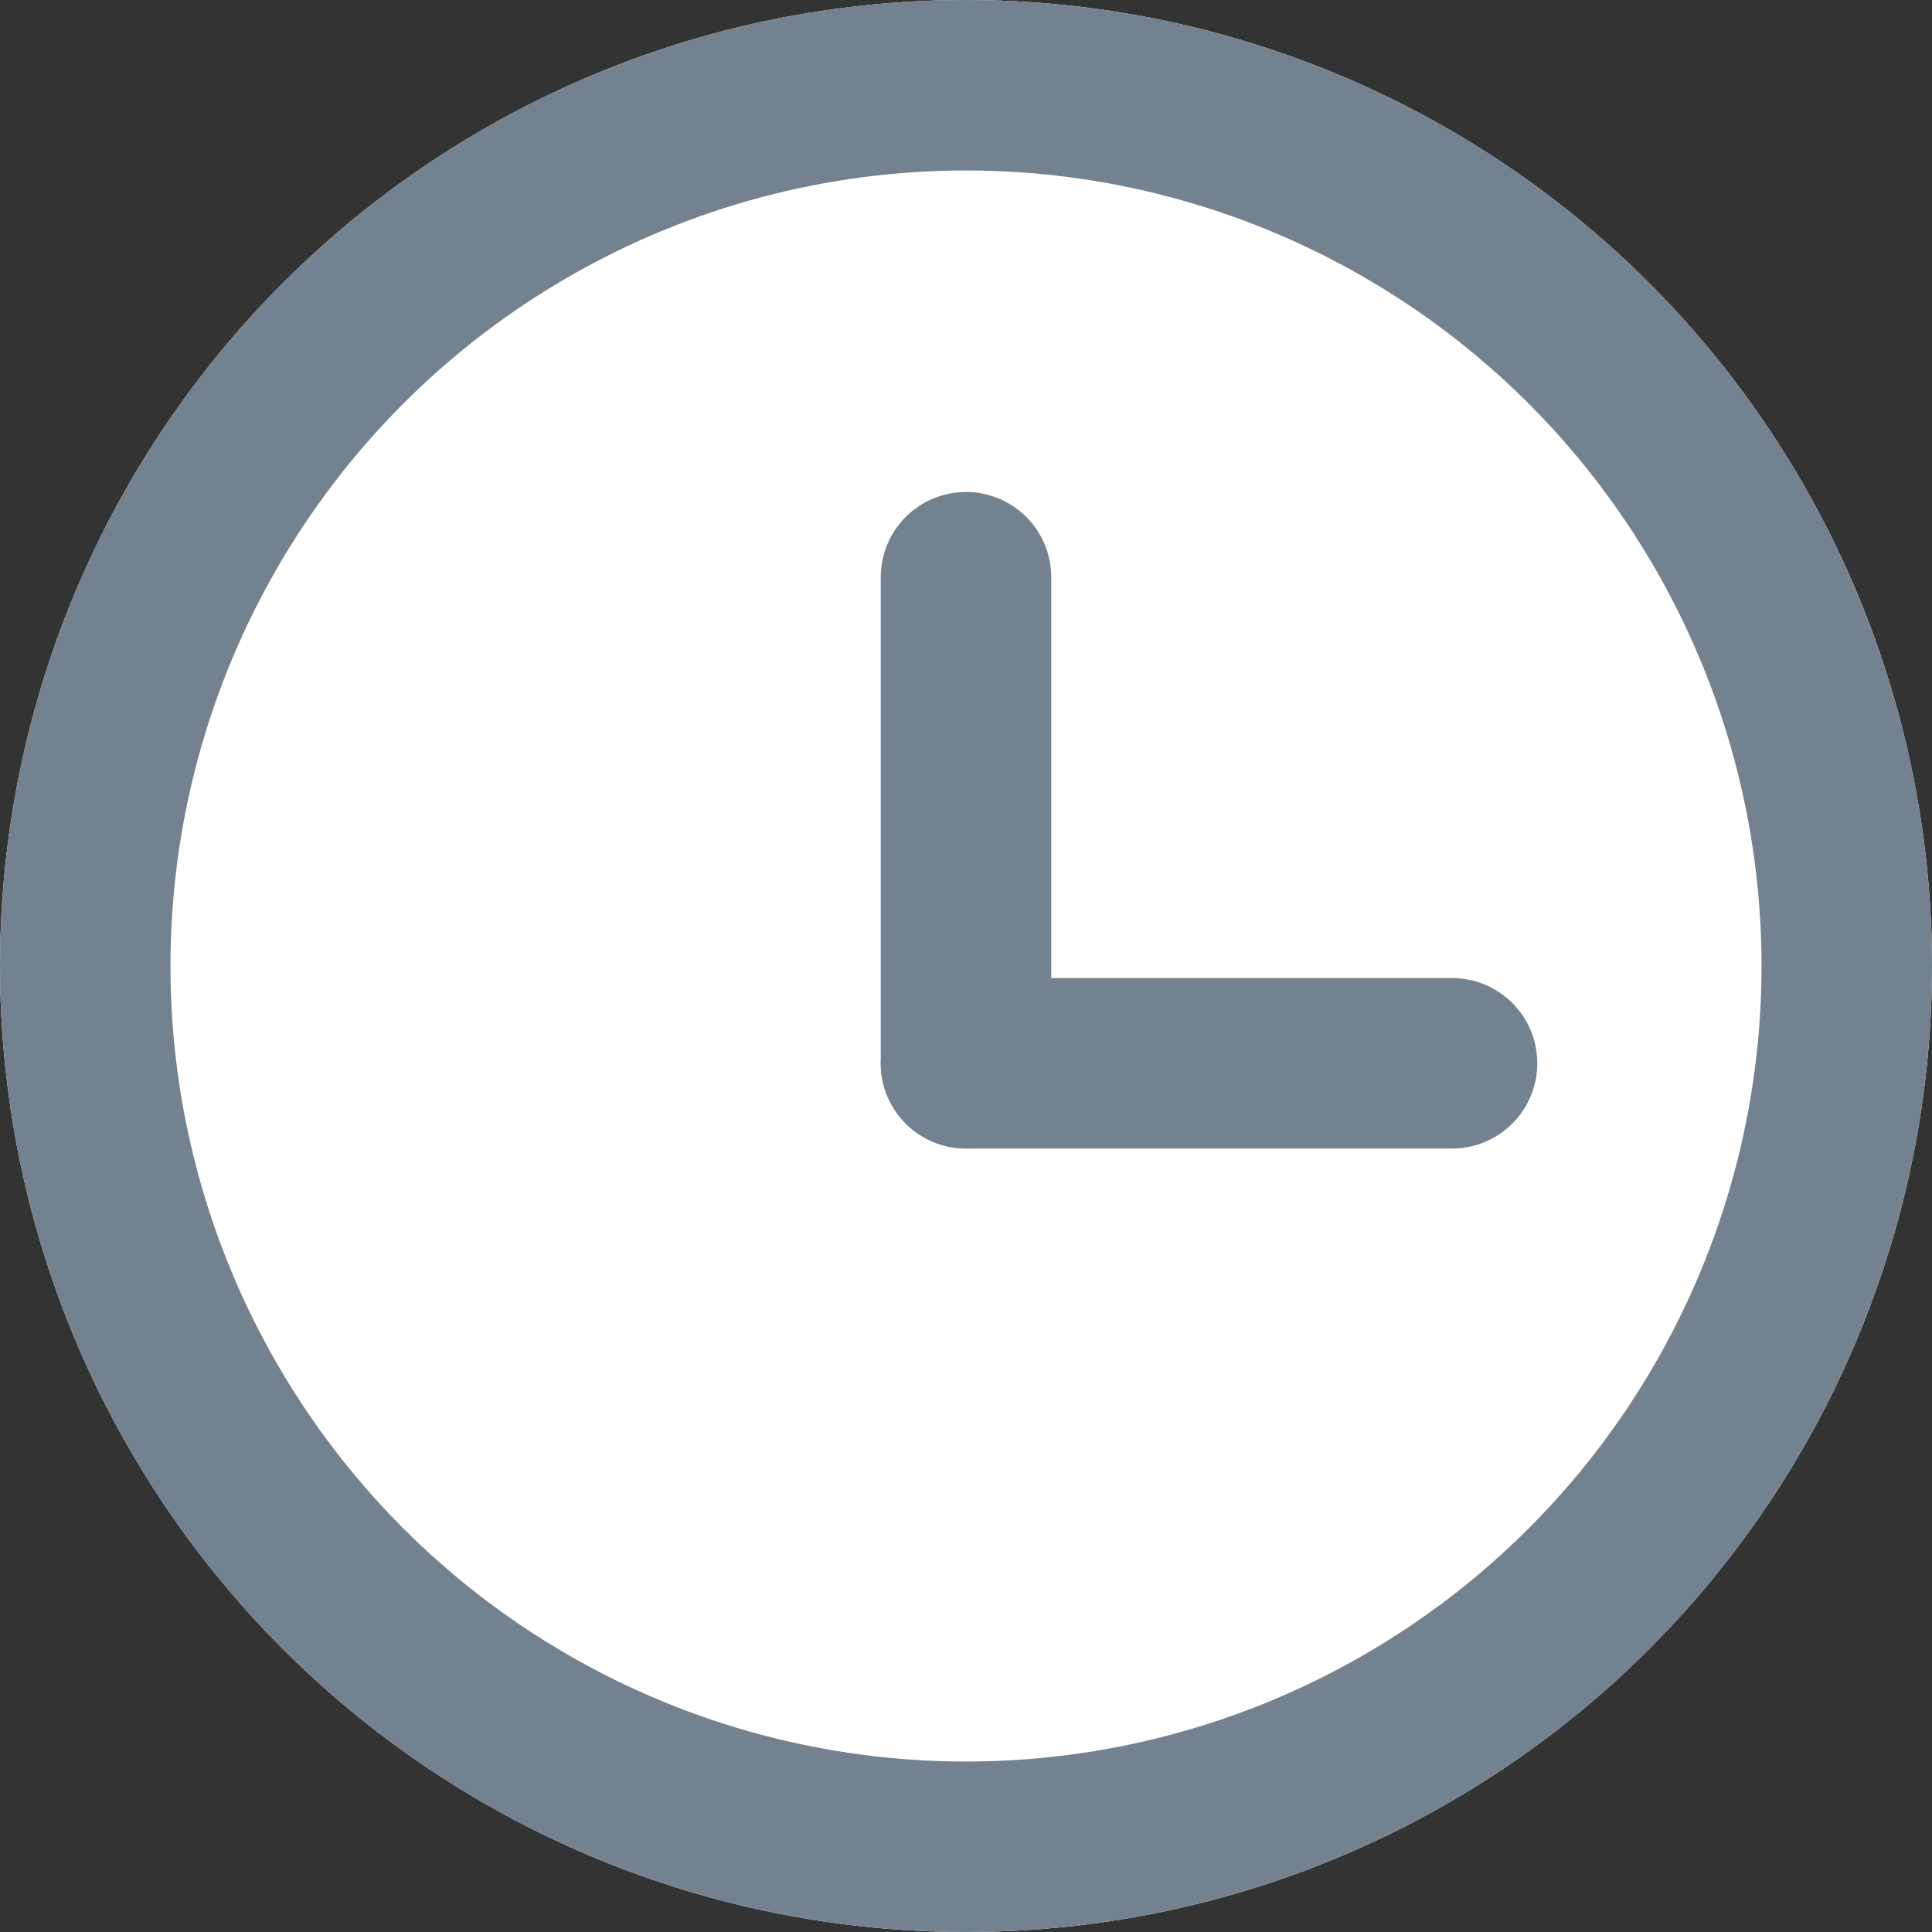
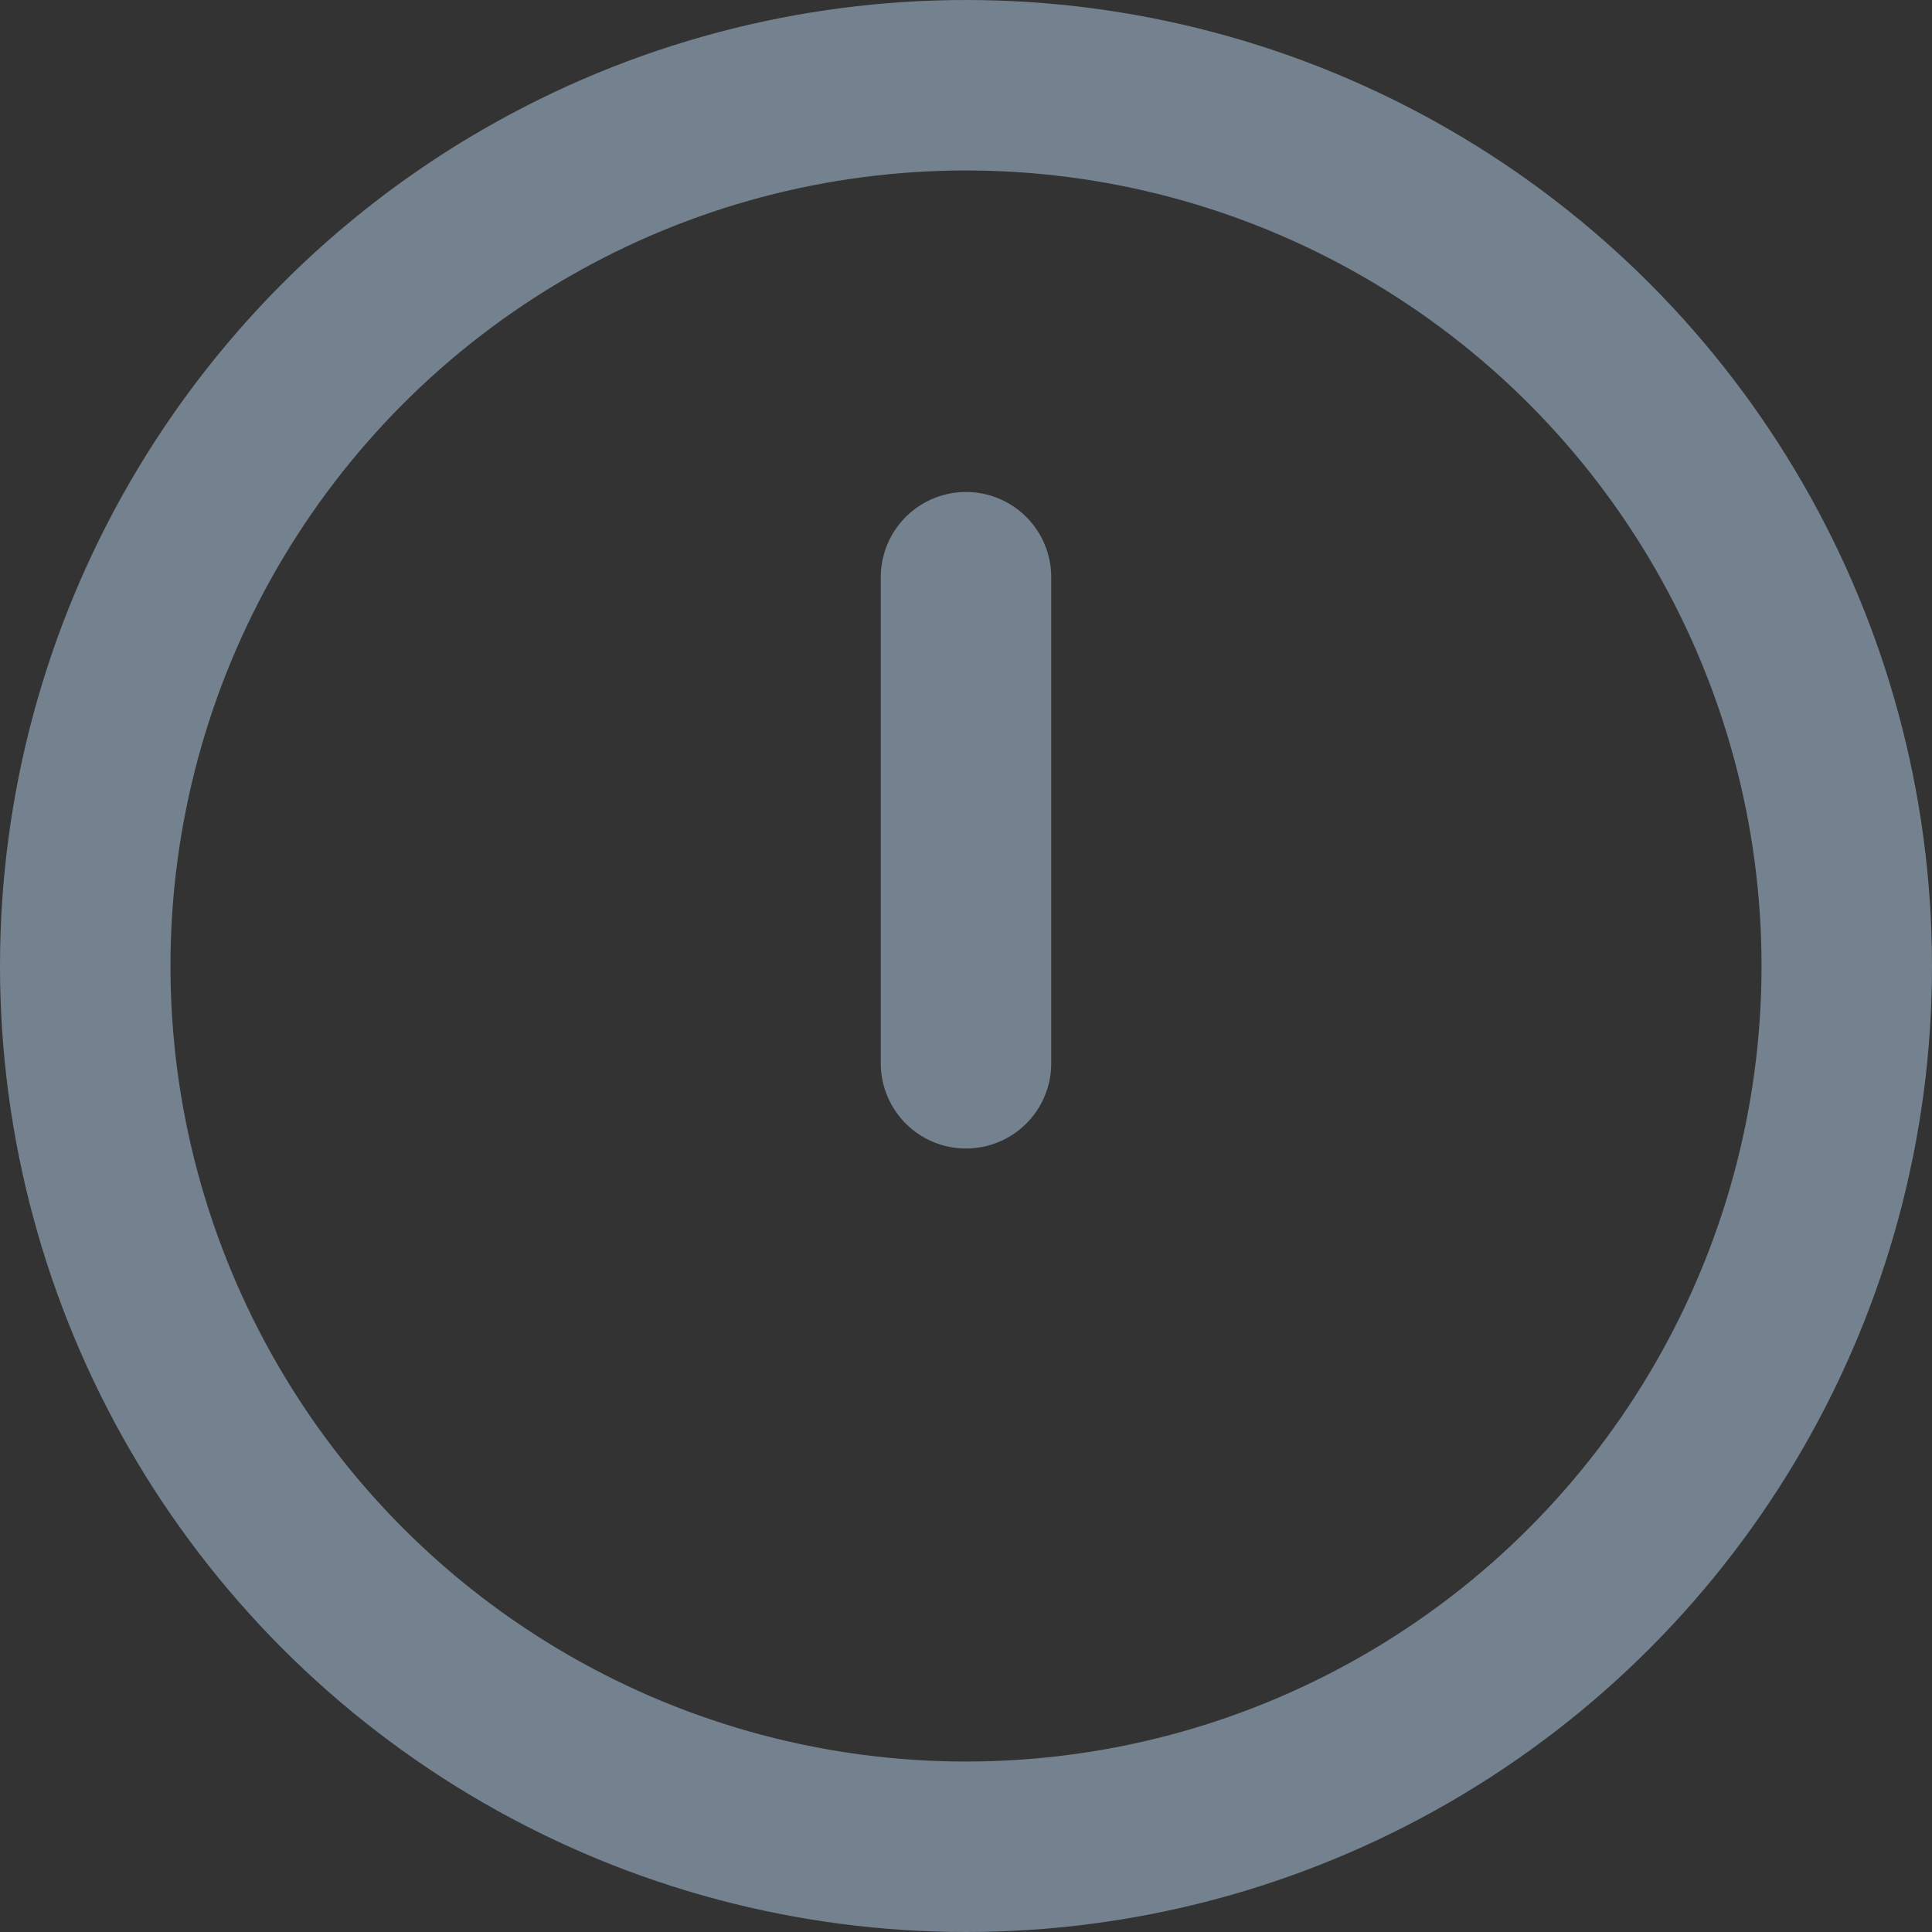
<svg xmlns="http://www.w3.org/2000/svg" width="17" height="17" viewBox="0 0 17 17">
  <rect x="0" y="0" width="17" height="17" fill="#333333" stroke="none" />
  <g id="Groupe_9" data-name="Groupe 9" transform="translate(-67.982 -700.482)">
    <g id="Ellipse_2" data-name="Ellipse 2" transform="translate(67.982 700.482)" fill="#fff" stroke="#73828e" stroke-width="1.5">
-       <circle cx="8.5" cy="8.5" r="8.5" stroke="none" />
      <circle cx="8.5" cy="8.5" r="7.75" fill="none" />
    </g>
    <line id="Ligne_3" data-name="Ligne 3" y2="4.277" transform="translate(76.482 705.561)" fill="none" stroke="#73828e" stroke-linecap="round" stroke-width="1.5" />
-     <line id="Ligne_4" data-name="Ligne 4" x1="4.277" transform="translate(76.482 709.838)" fill="none" stroke="#73828e" stroke-linecap="round" stroke-width="1.5" />
  </g>
</svg>